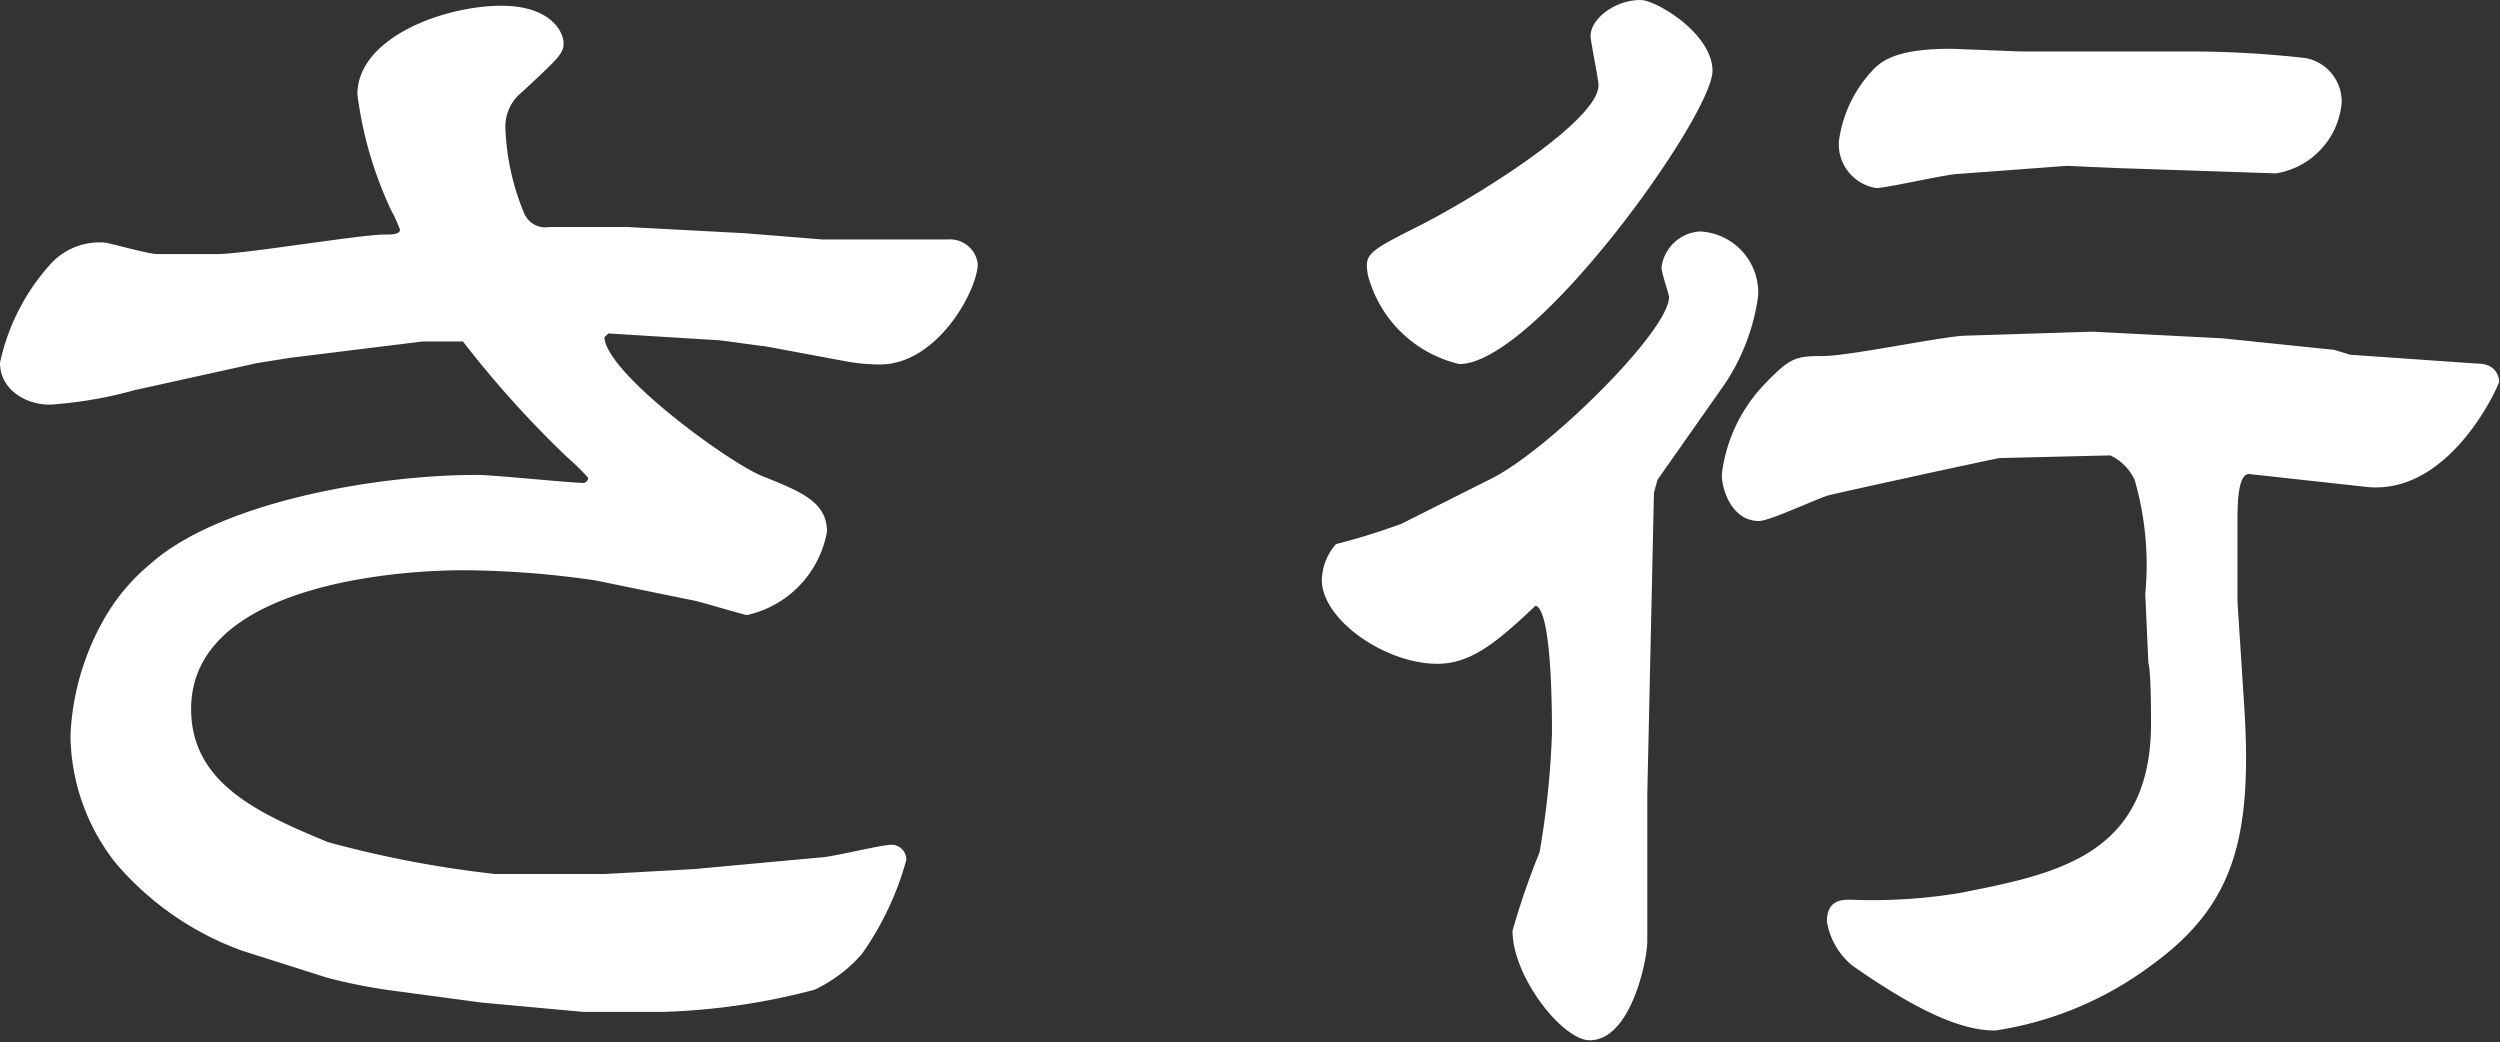
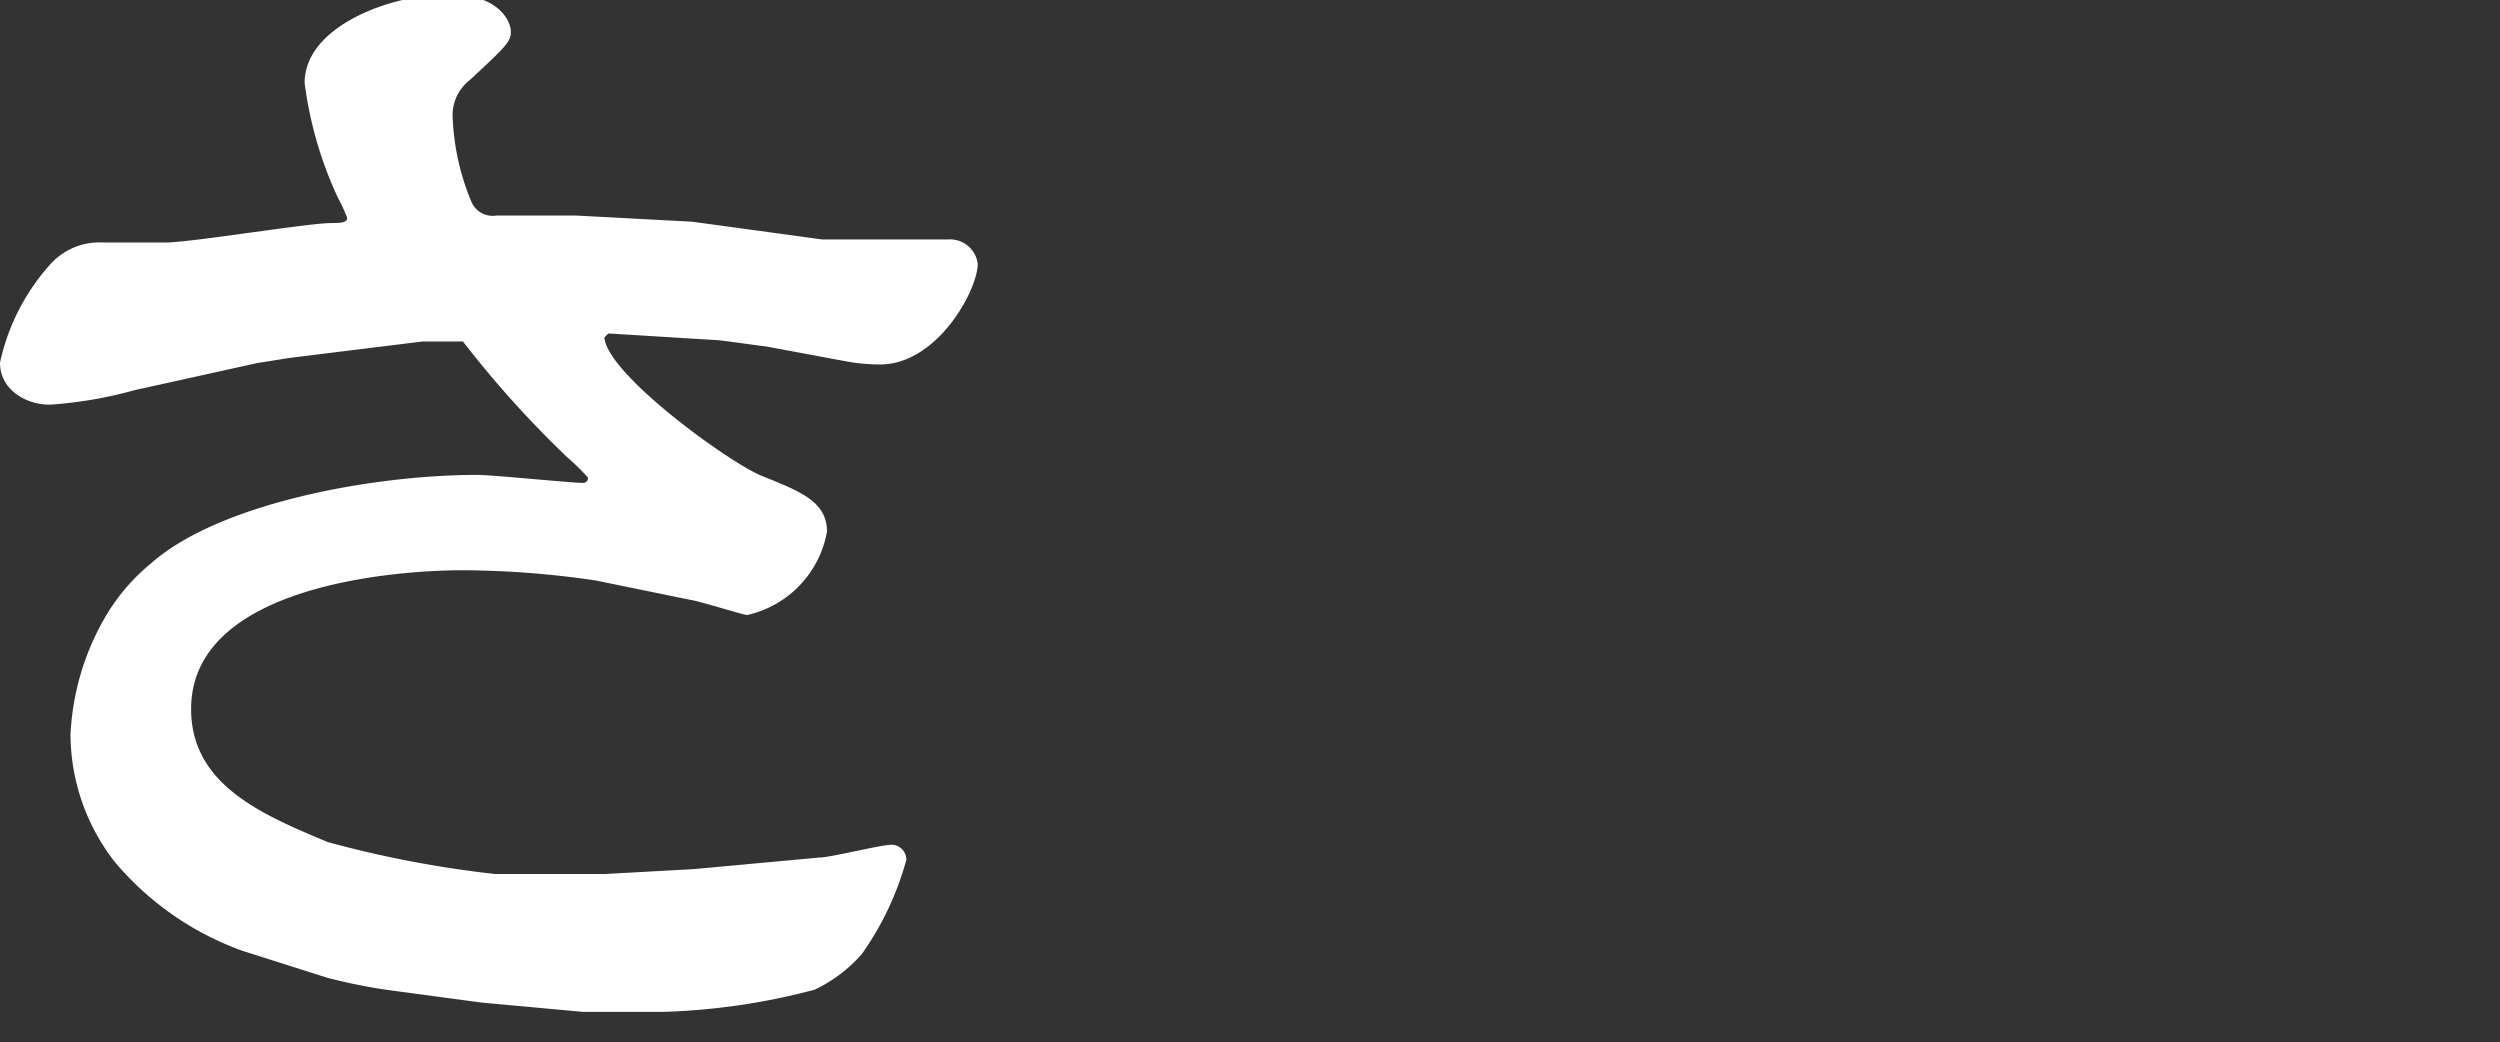
<svg xmlns="http://www.w3.org/2000/svg" viewBox="0 0 56.38 23.5">
  <rect x="0" y="0" width="56.38" height="23.5" fill="#333333" stroke="none" />
  <defs>
    <style>.cls-1{fill:#fff;}</style>
  </defs>
  <g id="レイヤー_11" data-name="レイヤー 11">
-     <path class="cls-1" d="M18.54,5.4l2.84,0a.63.63,0,0,1,.67.55c0,.58-.9,2.27-2.21,2.27a4.46,4.46,0,0,1-.7-.06l-1.88-.35c-.06,0-1-.14-1.1-.14l-2.44-.15-.09.09c.06.84,2.88,2.87,3.57,3.13.87.35,1.45.58,1.45,1.25a2.35,2.35,0,0,1-1.8,1.88c-.08,0-1.1-.32-1.27-.34l-2.15-.44a21.08,21.08,0,0,0-3-.23c-1.45,0-6.12.32-6.12,3.13,0,1.71,1.6,2.38,3.08,3a24.53,24.53,0,0,0,3.77.72l2.49,0,2-.11,2.82-.26c.26,0,1.39-.29,1.65-.29a.34.34,0,0,1,.32.34,6.75,6.75,0,0,1-1,2.12,3.26,3.26,0,0,1-1.07.81,15,15,0,0,1-3.42.5c-.18,0-1.71,0-1.8,0l-2.29-.21L9,22.36a12.36,12.36,0,0,1-1.62-.31l-1.92-.61a6.75,6.75,0,0,1-2.87-2,4.7,4.7,0,0,1-1-2.87,5.8,5.8,0,0,1,.81-2.7,4.48,4.48,0,0,1,1-1.16c1.53-1.36,5-2,7.36-2,.35,0,2.12.18,2.38.18a.11.11,0,0,0,.12-.12,5.19,5.19,0,0,0-.47-.46,23.34,23.34,0,0,1-2.35-2.61H9.54l-3,.37-.75.12-2.76.61a9.49,9.49,0,0,1-1.82.32C.7,9.17,0,8.85,0,8.18A4.83,4.83,0,0,1,1.1,6a1.49,1.49,0,0,1,1.25-.53c.09,0,1,.26,1.19.26l1.36,0c.61,0,3.22-.44,3.77-.44.15,0,.35,0,.35-.11a2.86,2.86,0,0,0-.2-.44,8.76,8.76,0,0,1-.76-2.61c0-1.28,1.95-2,3.25-2,1.13,0,1.4.61,1.4.84s-.09.32-.93,1.1a1,1,0,0,0-.38.87,5.45,5.45,0,0,0,.43,1.89.52.52,0,0,0,.56.29h1.77l2.64.14Z" />
-     <path class="cls-1" d="M33.64,10.79c1.28-.64,4-3.33,4-4.09,0-.06-.17-.55-.17-.67a.93.93,0,0,1,.87-.81,1.38,1.38,0,0,1,1.31,1.45,4.7,4.7,0,0,1-.76,2l-1.51,2.15-.08.29-.15,6.79V18l0,3.22c0,.44-.37,2.24-1.3,2.24-.61,0-1.74-1.43-1.74-2.47a17.58,17.58,0,0,1,.61-1.77A19.46,19.46,0,0,0,35,16.53c0-.43,0-2.78-.37-2.87-.81.76-1.42,1.31-2.21,1.31-1.19,0-2.61-1-2.61-1.89a1.26,1.26,0,0,1,.32-.81,14.6,14.6,0,0,0,1.48-.46ZM31.87,5.16c1.19-.58,4.18-2.4,4.18-3.24,0-.12-.18-1-.18-1.11C35.87.44,36.4,0,37,0c.34,0,1.62.75,1.62,1.6,0,1-4,6.61-5.71,6.61a2.79,2.79,0,0,1-2.06-2C30.77,5.74,30.83,5.69,31.87,5.16ZM48.38,13.4a6.93,6.93,0,0,0-.24-2.58,1.14,1.14,0,0,0-.55-.55l-2.49.06c-.06,0-3.63.78-3.86.84s-1.33.58-1.57.58c-.61,0-.84-.7-.84-1.05a3.55,3.55,0,0,1,.93-2c.61-.64.73-.67,1.34-.67s2.78-.46,3.24-.46l2.85-.09,2.93.15,2.52.26L53,8l2.87.2c.46,0,.49.35.49.41s-1.1,2.58-3,2.37l-2.64-.29c-.23,0-.26.56-.26,1,0,.23,0,1.77,0,1.89l.15,2.32c.2,3.07-.26,4.55-2.12,5.89A7.83,7.83,0,0,1,45,23.24c-.66,0-1.56-.3-3.22-1.46a1.62,1.62,0,0,1-.58-1c0-.49.35-.49.53-.49a12.19,12.19,0,0,0,2.46-.15c2.18-.43,4.32-.84,4.32-3.83,0-.2,0-1.16-.06-1.36ZM46.61,3.74l-2.41.18c-.29,0-1.63.32-1.89.32a1,1,0,0,1-.84-1.05,2.88,2.88,0,0,1,.73-1.57c.23-.26.58-.52,1.8-.52l1.56.06,3.77,0A23.56,23.56,0,0,1,52,1.31a1,1,0,0,1,.81,1,1.77,1.77,0,0,1-1.48,1.6l-3.59-.12Z" />
+     <path class="cls-1" d="M18.54,5.4l2.84,0a.63.63,0,0,1,.67.55c0,.58-.9,2.27-2.21,2.27a4.46,4.46,0,0,1-.7-.06l-1.88-.35c-.06,0-1-.14-1.1-.14l-2.44-.15-.09.09c.06.84,2.88,2.87,3.57,3.13.87.35,1.45.58,1.45,1.25a2.35,2.35,0,0,1-1.8,1.88c-.08,0-1.1-.32-1.27-.34l-2.15-.44a21.08,21.08,0,0,0-3-.23c-1.45,0-6.12.32-6.12,3.13,0,1.71,1.6,2.38,3.08,3a24.53,24.53,0,0,0,3.77.72l2.49,0,2-.11,2.82-.26c.26,0,1.39-.29,1.65-.29a.34.34,0,0,1,.32.34,6.75,6.75,0,0,1-1,2.12,3.26,3.26,0,0,1-1.07.81,15,15,0,0,1-3.42.5c-.18,0-1.71,0-1.8,0l-2.29-.21L9,22.36a12.36,12.36,0,0,1-1.62-.31l-1.92-.61a6.75,6.75,0,0,1-2.87-2,4.7,4.7,0,0,1-1-2.87,5.8,5.8,0,0,1,.81-2.7,4.48,4.48,0,0,1,1-1.16c1.53-1.36,5-2,7.36-2,.35,0,2.12.18,2.38.18a.11.11,0,0,0,.12-.12,5.19,5.19,0,0,0-.47-.46,23.34,23.34,0,0,1-2.35-2.61H9.54l-3,.37-.75.12-2.76.61a9.49,9.49,0,0,1-1.82.32C.7,9.17,0,8.85,0,8.18A4.83,4.83,0,0,1,1.1,6a1.49,1.49,0,0,1,1.25-.53l1.36,0c.61,0,3.22-.44,3.77-.44.15,0,.35,0,.35-.11a2.86,2.86,0,0,0-.2-.44,8.76,8.76,0,0,1-.76-2.61c0-1.28,1.95-2,3.25-2,1.13,0,1.4.61,1.4.84s-.09.32-.93,1.1a1,1,0,0,0-.38.87,5.45,5.45,0,0,0,.43,1.89.52.52,0,0,0,.56.29h1.77l2.64.14Z" />
  </g>
</svg>